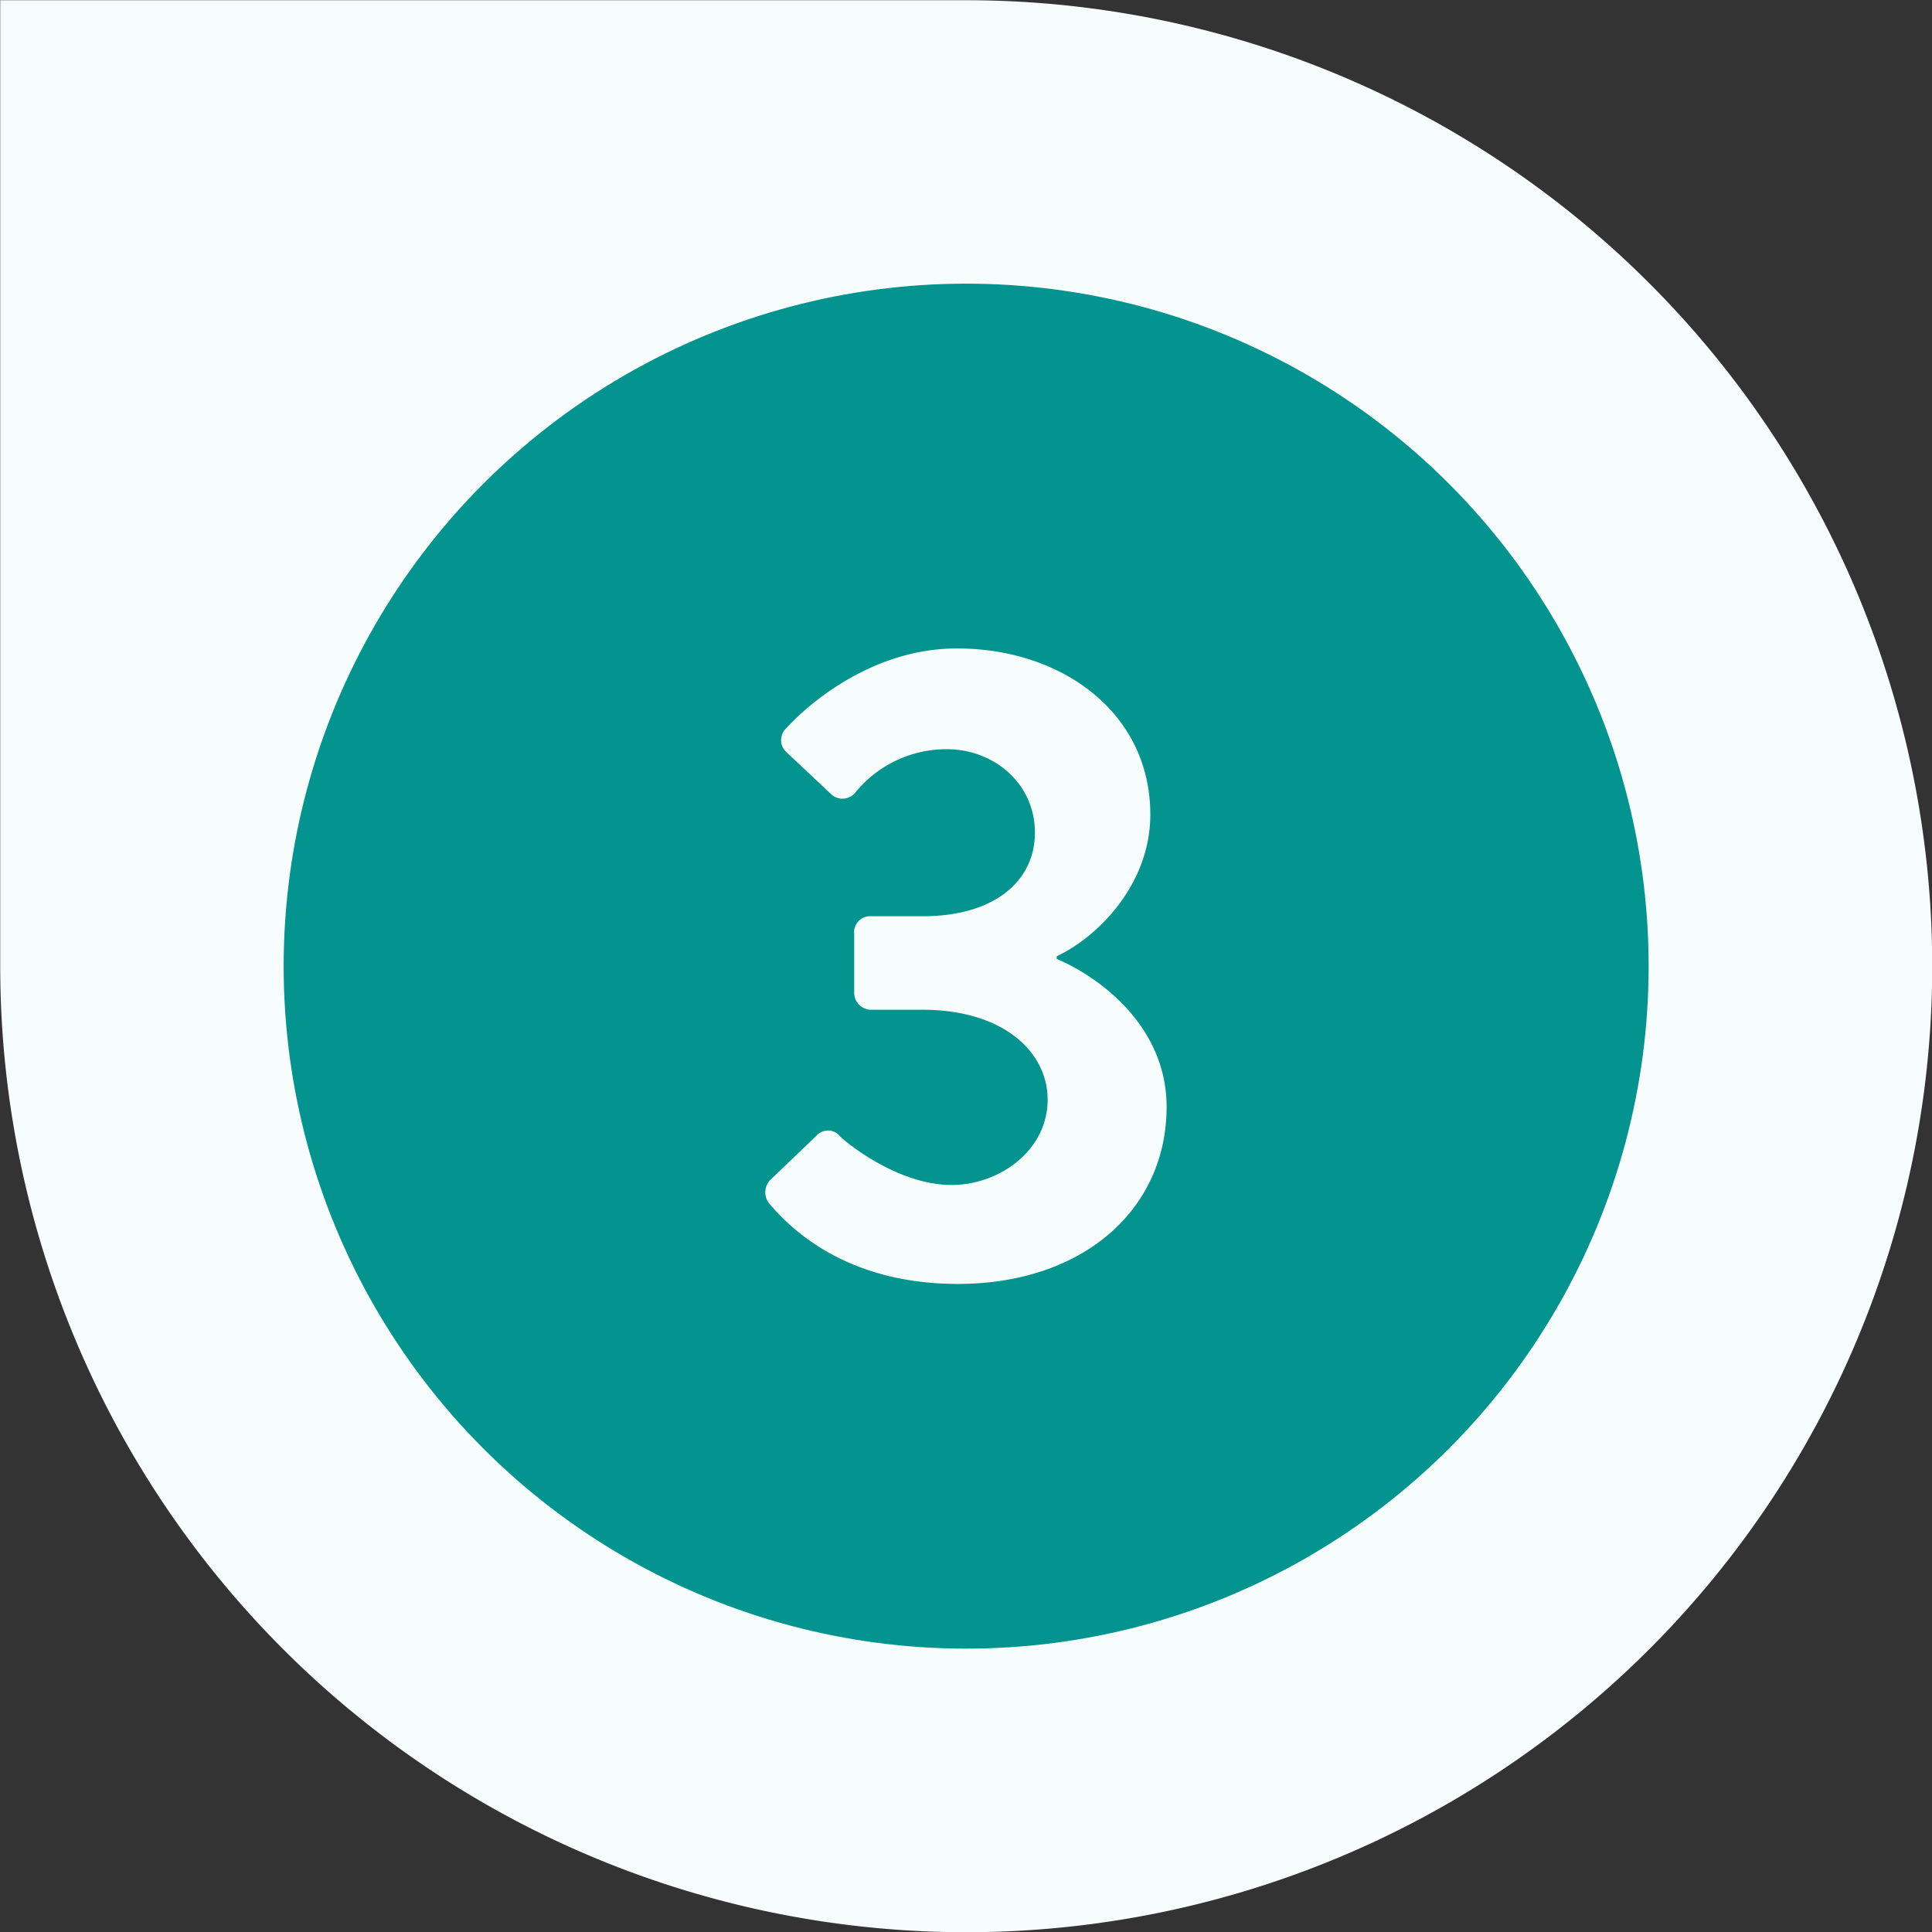
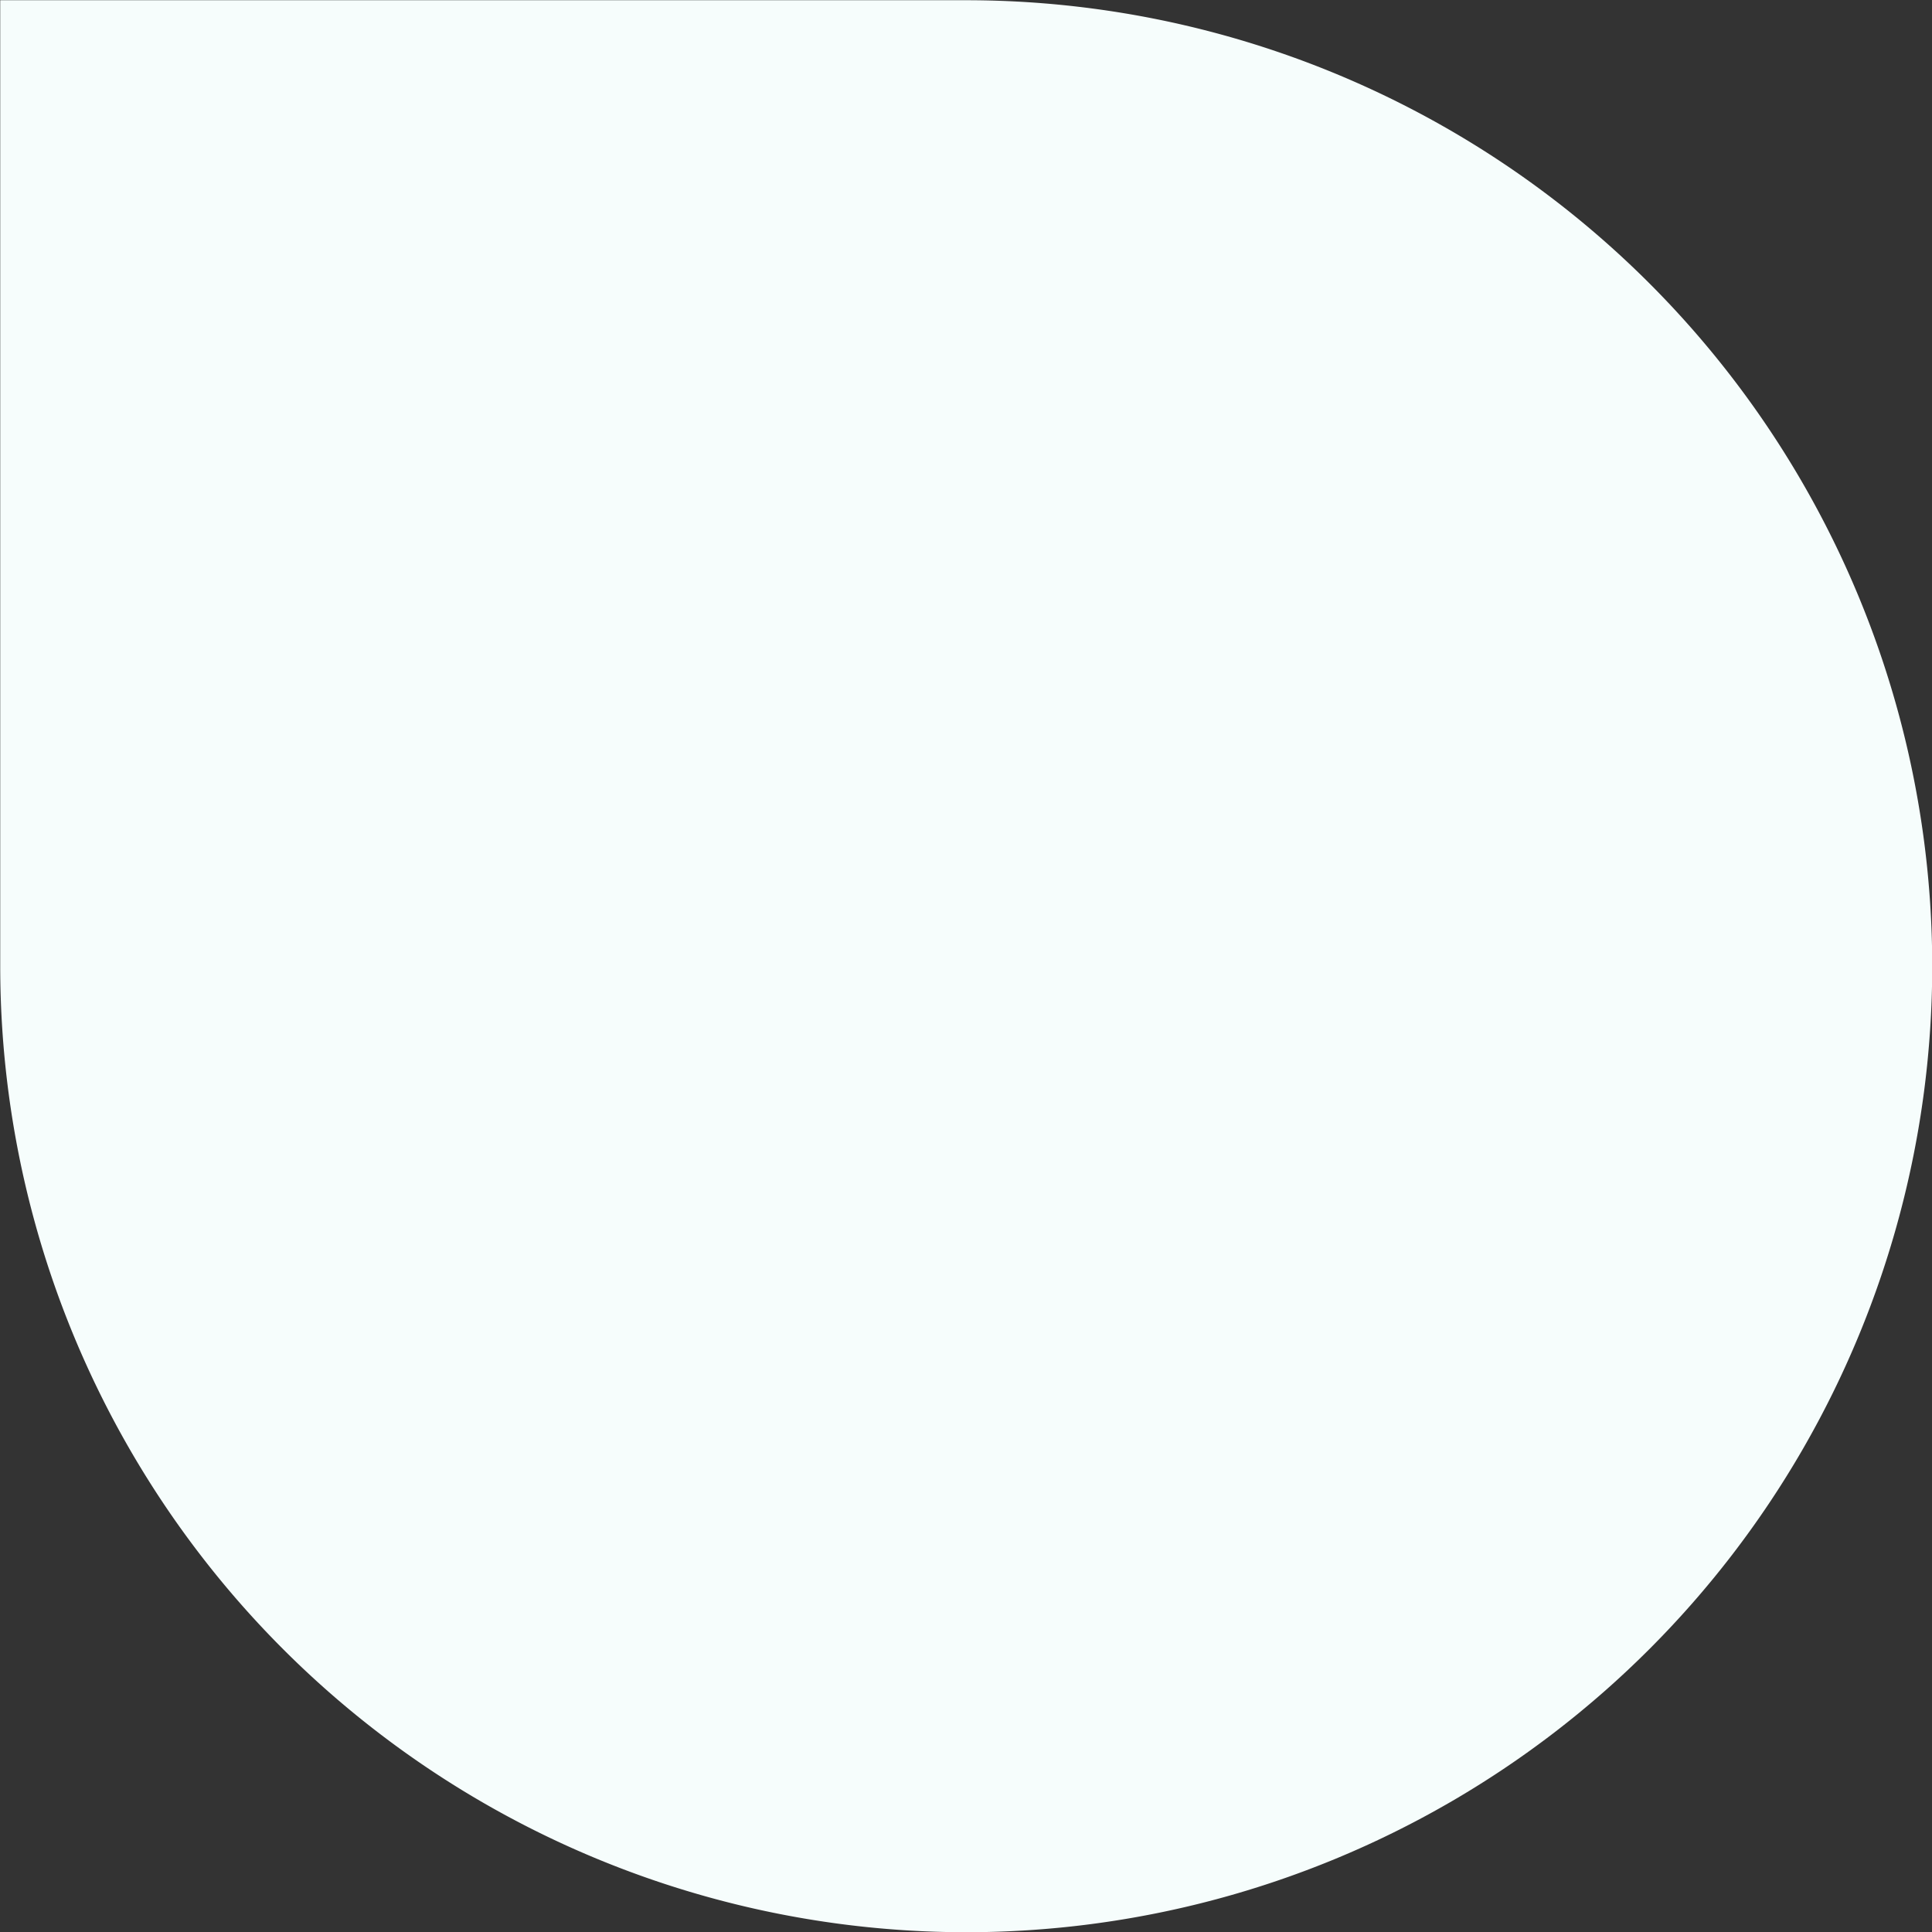
<svg xmlns="http://www.w3.org/2000/svg" fill="#000000" height="261" preserveAspectRatio="xMidYMid meet" version="1" viewBox="0.0 0.0 261.0 261.0" width="261" zoomAndPan="magnify">
  <rect x="0.0" y="0.0" width="261.0" height="261.0" fill="#333333" stroke="none" />
  <g data-name="Layer 2">
    <g data-name="Layer 1">
      <g id="change1_1">
        <path d="M130.52,0h0A130.52,130.52,0,0,1,261,130.52V261a0,0,0,0,1,0,0H130.52A130.52,130.52,0,0,1,0,130.52v0A130.52,130.52,0,0,1,130.52,0Z" fill="#f6fdfc" transform="rotate(-180 130.515 130.515)" />
      </g>
      <g id="change1_2">
-         <circle cx="126.52" cy="137.13" fill="#f6fdfc" r="92.2" />
-       </g>
+         </g>
      <g id="change2_1">
-         <circle cx="130.52" cy="130.52" fill="#039490" r="92.2" />
-       </g>
+         </g>
      <g id="change1_3">
-         <path d="M104,159.46l6.26-6a2.1,2.1,0,0,1,3.19,0c.37.49,7.6,6.62,15.08,6.62,6.63,0,13-4.78,13-11.52,0-6.38-5.89-12.15-16.93-12.15h-6.87a2.29,2.29,0,0,1-2.33-2.45v-7.73a2.17,2.17,0,0,1,2.33-2.45h6.87c10.06,0,15.21-5,15.21-11.28,0-6.75-5.64-11.29-11.9-11.29a15.9,15.9,0,0,0-12.39,5.89,2.23,2.23,0,0,1-3.31.12l-6-5.64a2.19,2.19,0,0,1,0-3.19s9.32-10.79,23.06-10.79c14.23,0,26.13,8.7,26.13,22.44,0,9.45-7.12,16.56-12.64,19.14v.36c5.77,2.46,14.84,9.08,14.84,20,0,13.86-11.28,23.91-28.21,23.91-15.33,0-22.81-7.72-25.51-10.91A2.43,2.43,0,0,1,104,159.46Z" fill="#f6fdfc" />
-       </g>
+         </g>
    </g>
  </g>
</svg>